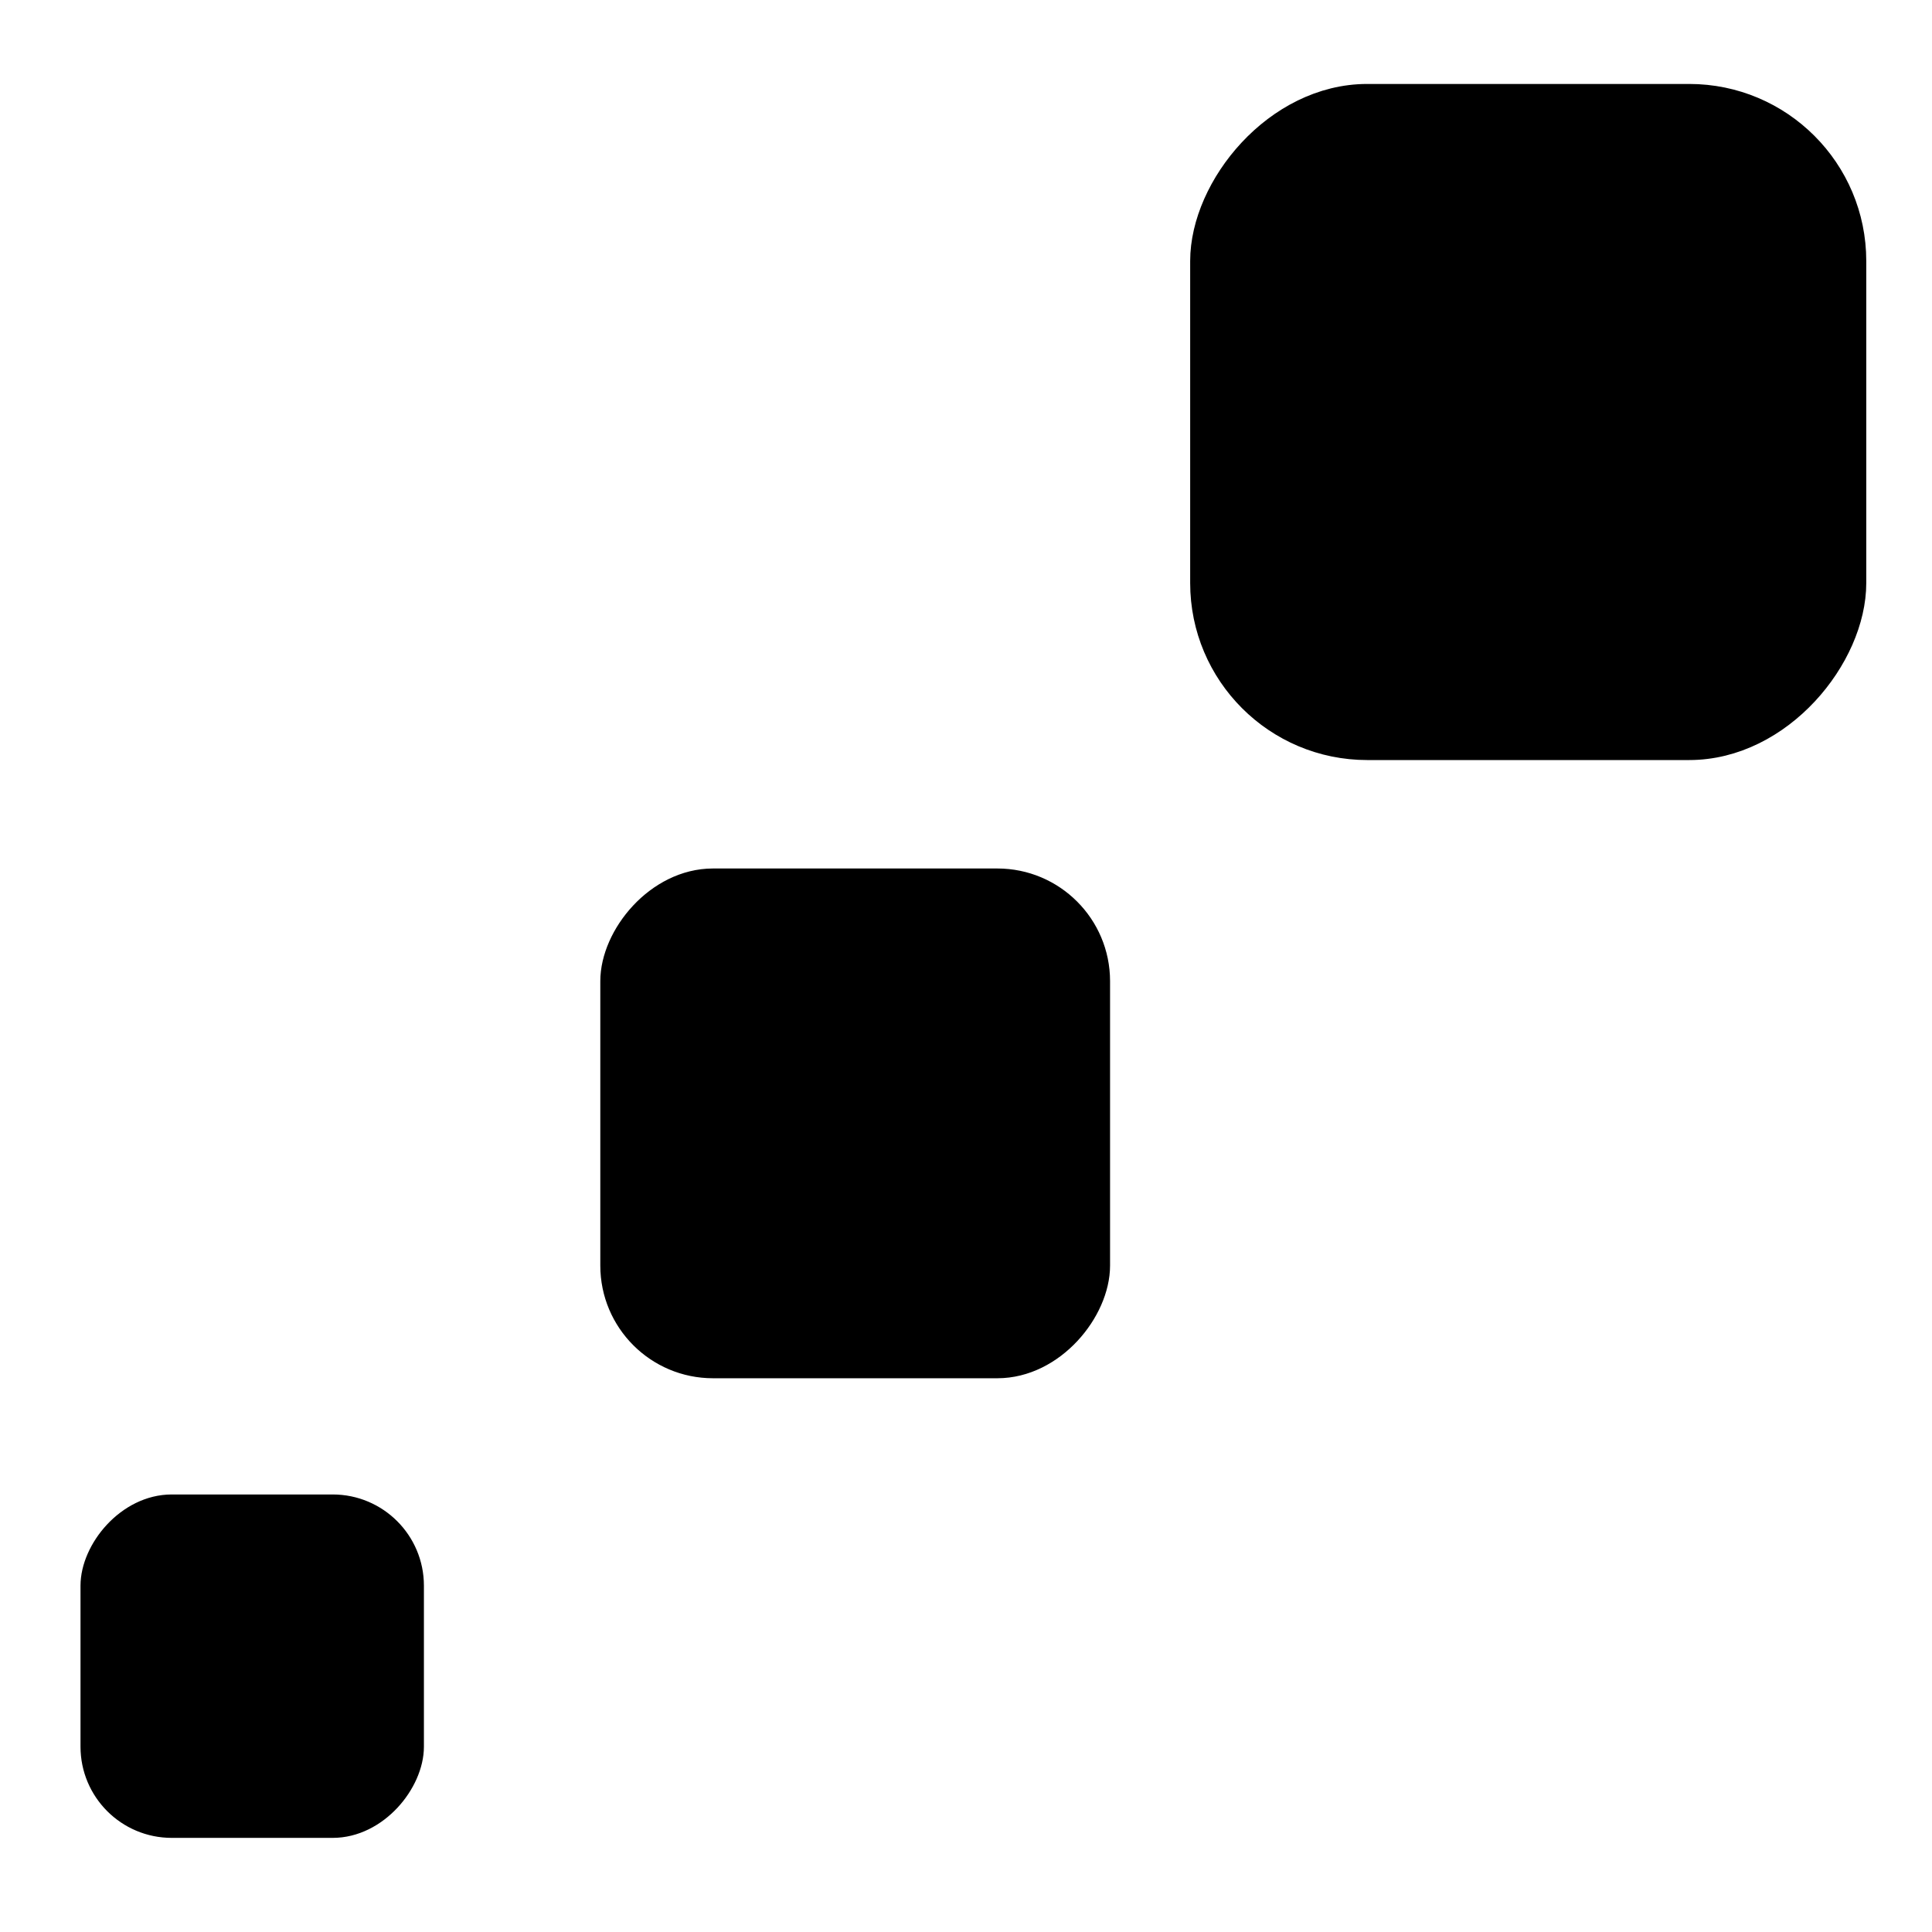
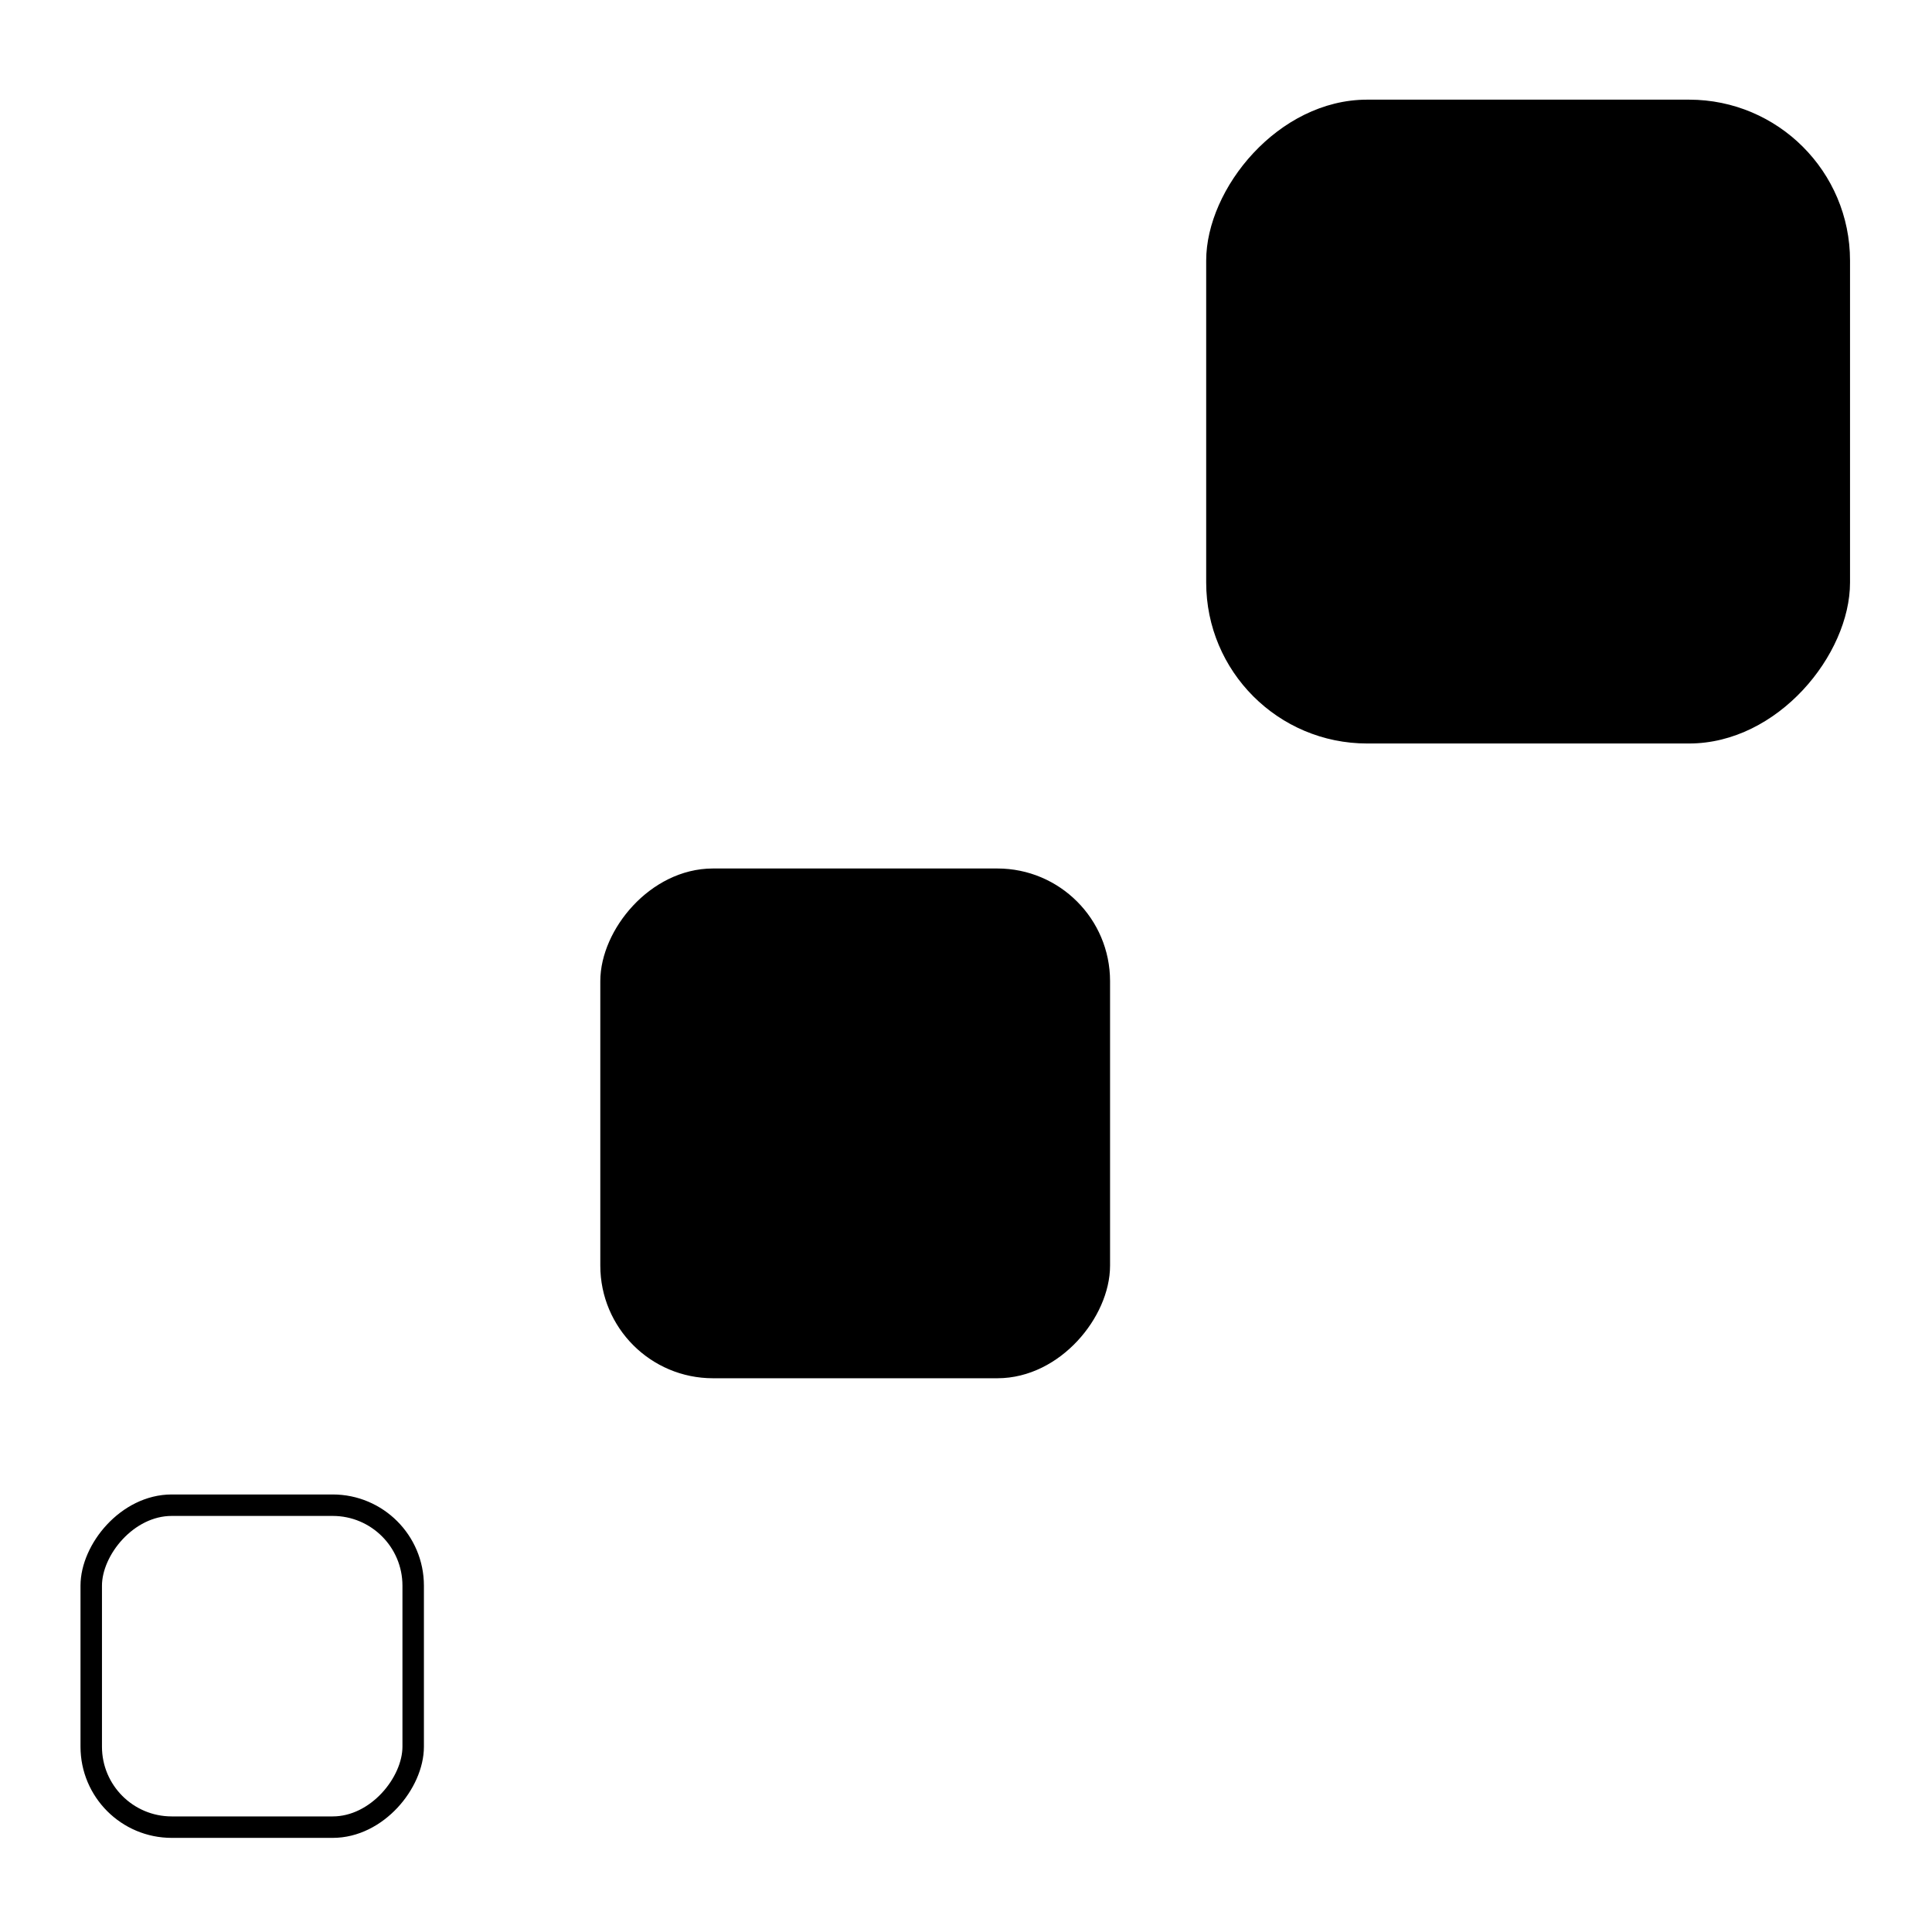
<svg xmlns="http://www.w3.org/2000/svg" width="800px" height="800px" version="1.1" viewBox="144 144 512 512">
  <defs>
    <clipPath id="b">
      <path d="m148.09 510h137.91v141.9h-137.91z" />
    </clipPath>
    <clipPath id="a">
-       <path d="m415 148.09h236.9v241.91h-236.9z" />
-     </clipPath>
+       </clipPath>
  </defs>
-   <path d="m232.16 542.75h-42.656c-11.777 0-21.328 11.777-21.328 21.328v42.656c0 11.777 9.551 21.328 21.328 21.328h42.656c11.777 0 21.328-11.777 21.328-21.328v-42.656c0-11.777-9.551-21.328-21.328-21.328z" />
  <g clip-path="url(#b)">
    <path transform="matrix(-1.422 0 0 1.422 148.09 -844.41)" d="m-59.127 975.6h30c8.283 0 15 8.283 15 15v30c0 8.283-6.717 15-15 15h-30c-8.283 0-15-8.283-15-15v-30c0-8.283 6.717-15 15-15z" fill="none" stroke="#000000" stroke-width="4" />
  </g>
  <path d="m591.62 170.41h-85.312c-23.559 0-42.656 23.559-42.656 42.656v85.312c0 23.559 19.098 42.656 42.656 42.656h85.312c23.559 0 42.656-23.559 42.656-42.656v-85.312c0-23.559-19.098-42.656-42.656-42.656z" />
  <g clip-path="url(#a)">
-     <path transform="matrix(-1.422 0 0 1.422 148.09 -844.41)" d="m-311.93 713.73h60.001c16.569 0 30 16.569 30 30v60.001c0 16.569-13.431 30-30 30h-60.001c-16.569 0-30-16.569-30-30v-60.001c0-16.569 13.431-30 30-30z" fill="none" stroke="#000000" stroke-width="6" />
+     <path transform="matrix(-1.422 0 0 1.422 148.09 -844.41)" d="m-311.93 713.73h60.001c16.569 0 30 16.569 30 30v60.001c0 16.569-13.431 30-30 30h-60.001c-16.569 0-30-16.569-30-30v-60.001c0-16.569 13.431-30 30-30" fill="none" stroke="#000000" stroke-width="6" />
  </g>
  <path transform="matrix(-1.422 0 0 1.422 148.09 -844.41)" d="m-183 859.44h53c10.217 0 18.5 10.217 18.5 18.5v53c0 10.217-8.283 18.5-18.5 18.5h-53c-10.217 0-18.5-10.217-18.5-18.5v-53c0-10.217 8.283-18.5 18.5-18.5z" stroke="#000000" stroke-width="5" />
</svg>